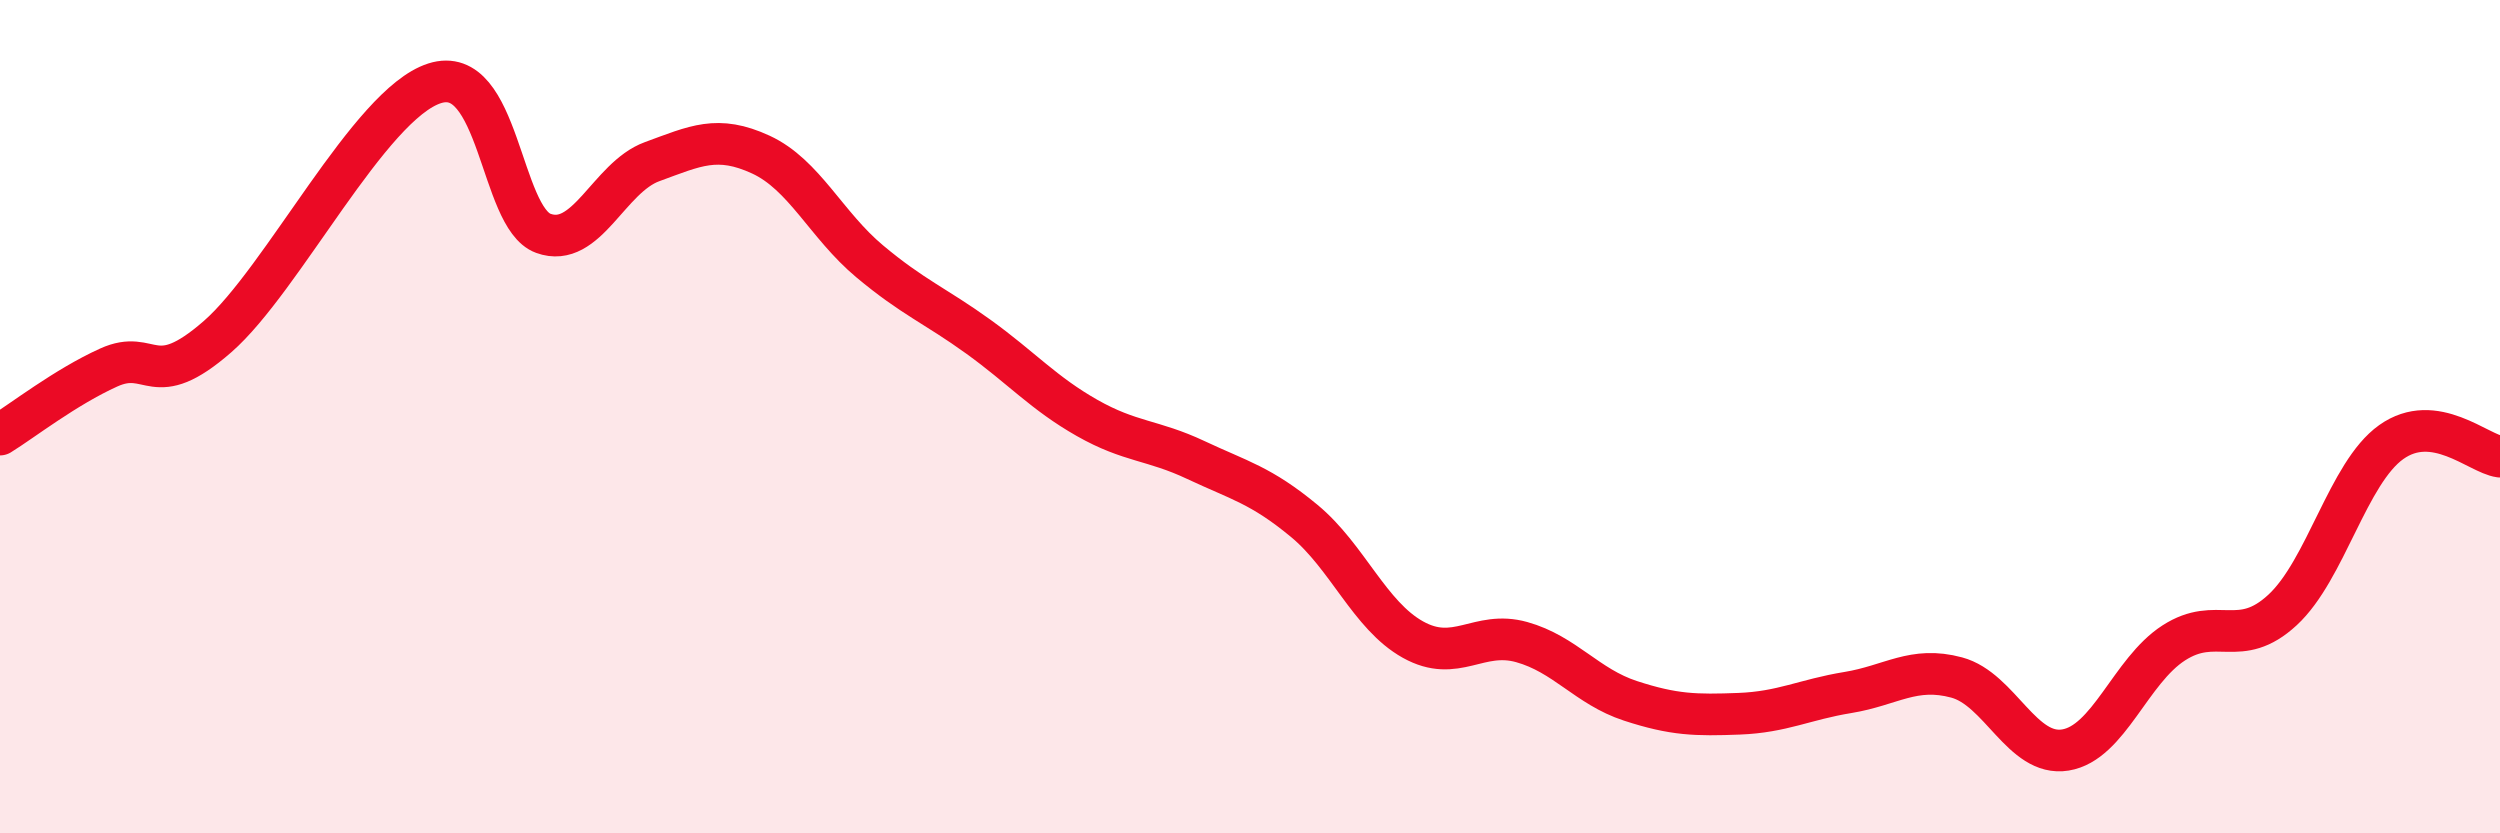
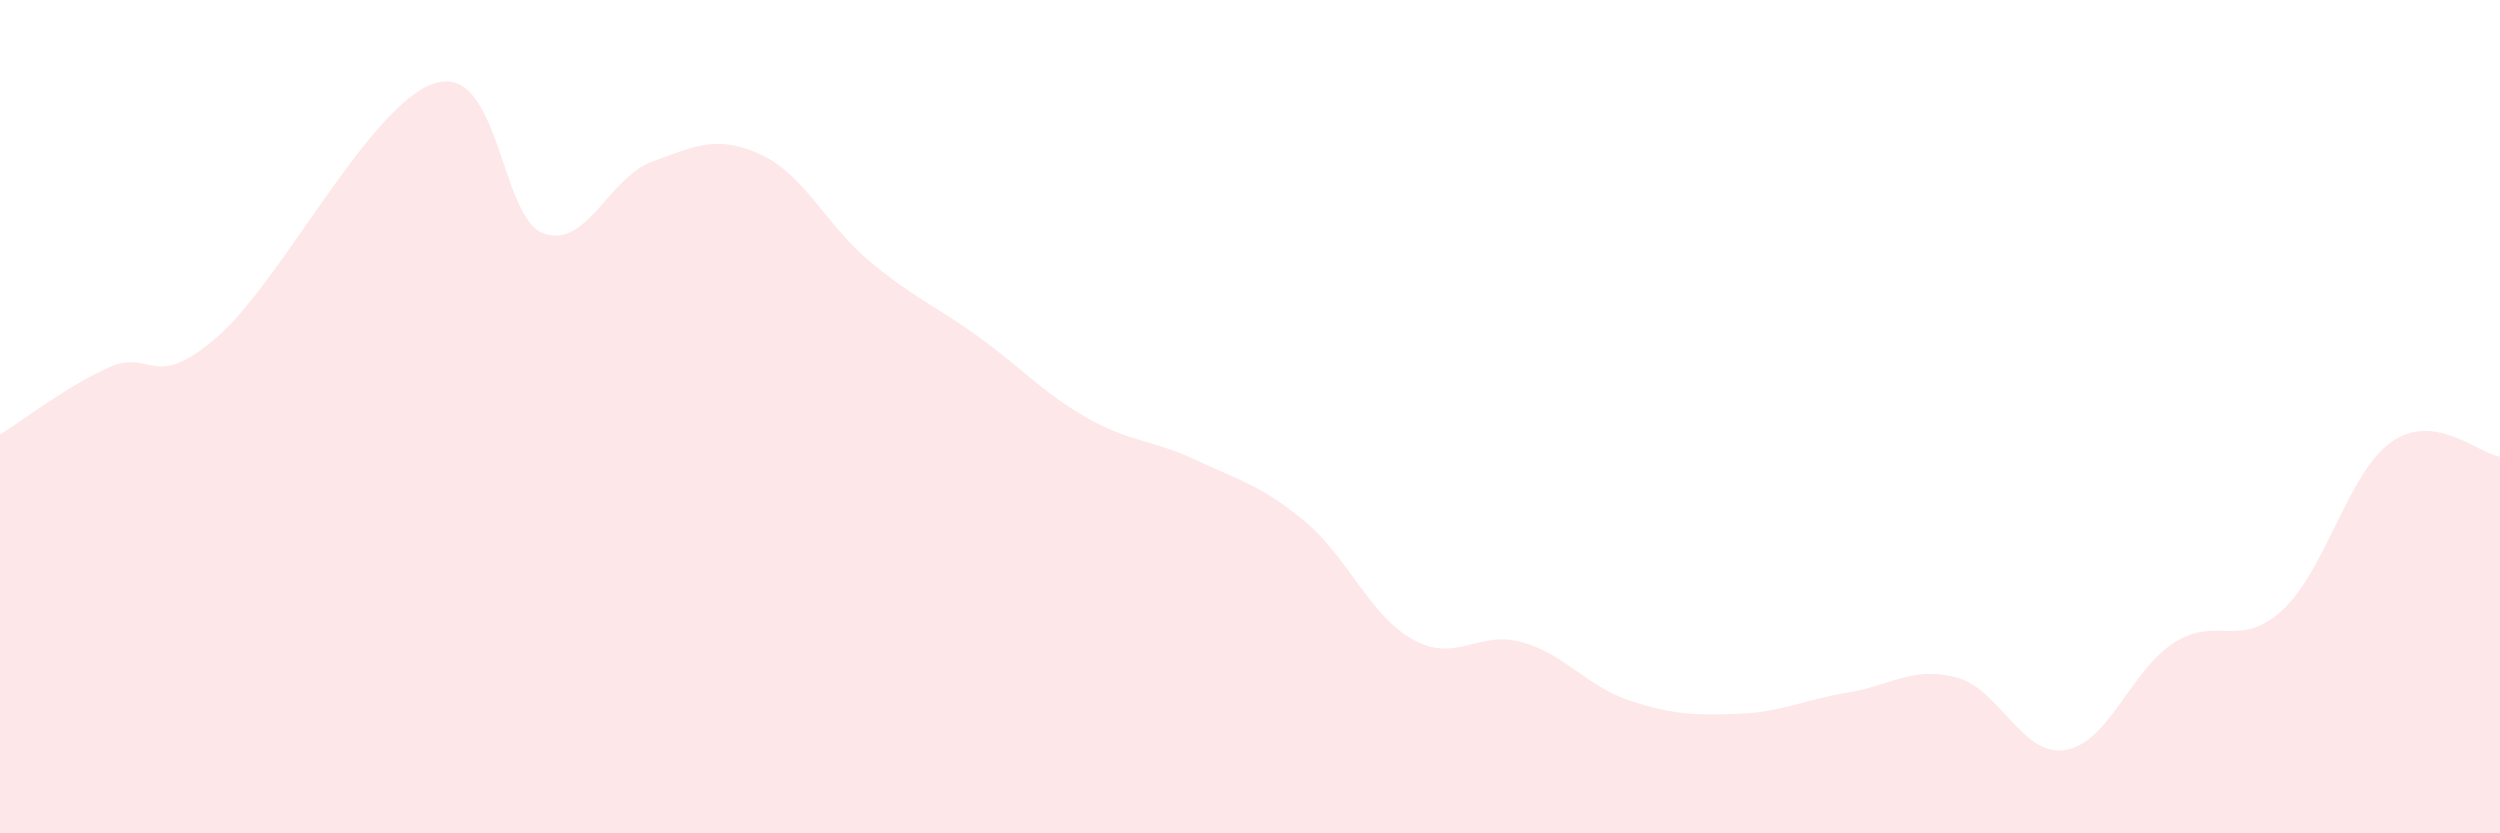
<svg xmlns="http://www.w3.org/2000/svg" width="60" height="20" viewBox="0 0 60 20">
  <path d="M 0,10.43 C 0.52,10.11 1.57,9.29 2.61,8.82 C 3.65,8.35 3.66,9.44 5.22,8.08 C 6.78,6.72 8.87,2.5 10.43,2 C 11.99,1.5 12,5.22 13.04,5.6 C 14.08,5.98 14.61,4.26 15.65,3.88 C 16.69,3.5 17.22,3.23 18.26,3.71 C 19.3,4.19 19.83,5.4 20.87,6.27 C 21.91,7.14 22.44,7.33 23.48,8.08 C 24.52,8.83 25.05,9.44 26.09,10.03 C 27.13,10.62 27.66,10.55 28.7,11.04 C 29.74,11.53 30.26,11.64 31.3,12.5 C 32.34,13.36 32.87,14.77 33.91,15.35 C 34.95,15.93 35.48,15.12 36.52,15.41 C 37.56,15.7 38.09,16.48 39.13,16.82 C 40.17,17.16 40.7,17.17 41.74,17.13 C 42.78,17.09 43.31,16.79 44.35,16.62 C 45.39,16.45 45.92,15.98 46.96,16.26 C 48,16.54 48.53,18.17 49.57,18 C 50.61,17.83 51.13,16.1 52.17,15.43 C 53.21,14.76 53.74,15.6 54.78,14.64 C 55.82,13.68 56.35,11.35 57.39,10.61 C 58.43,9.87 59.48,10.89 60,10.96L60 20L0 20Z" fill="#EB0A25" opacity="0.1" stroke-linecap="round" stroke-linejoin="round" />
-   <path d="M 0,10.43 C 0.52,10.11 1.57,9.29 2.61,8.82 C 3.65,8.35 3.66,9.44 5.22,8.08 C 6.78,6.72 8.87,2.5 10.43,2 C 11.99,1.5 12,5.22 13.04,5.6 C 14.08,5.98 14.61,4.26 15.65,3.88 C 16.69,3.5 17.22,3.23 18.26,3.71 C 19.3,4.19 19.83,5.4 20.87,6.27 C 21.91,7.14 22.44,7.33 23.48,8.08 C 24.52,8.83 25.05,9.44 26.09,10.03 C 27.13,10.62 27.66,10.55 28.7,11.04 C 29.74,11.53 30.26,11.64 31.3,12.5 C 32.34,13.36 32.87,14.77 33.91,15.35 C 34.95,15.93 35.48,15.12 36.52,15.41 C 37.56,15.7 38.09,16.48 39.13,16.82 C 40.17,17.16 40.7,17.17 41.74,17.13 C 42.78,17.09 43.31,16.79 44.35,16.62 C 45.39,16.45 45.92,15.98 46.96,16.26 C 48,16.54 48.53,18.17 49.57,18 C 50.61,17.83 51.13,16.1 52.17,15.43 C 53.21,14.76 53.74,15.6 54.78,14.64 C 55.82,13.68 56.35,11.35 57.39,10.61 C 58.43,9.87 59.48,10.89 60,10.96" stroke="#EB0A25" stroke-width="1" fill="none" stroke-linecap="round" stroke-linejoin="round" />
</svg>